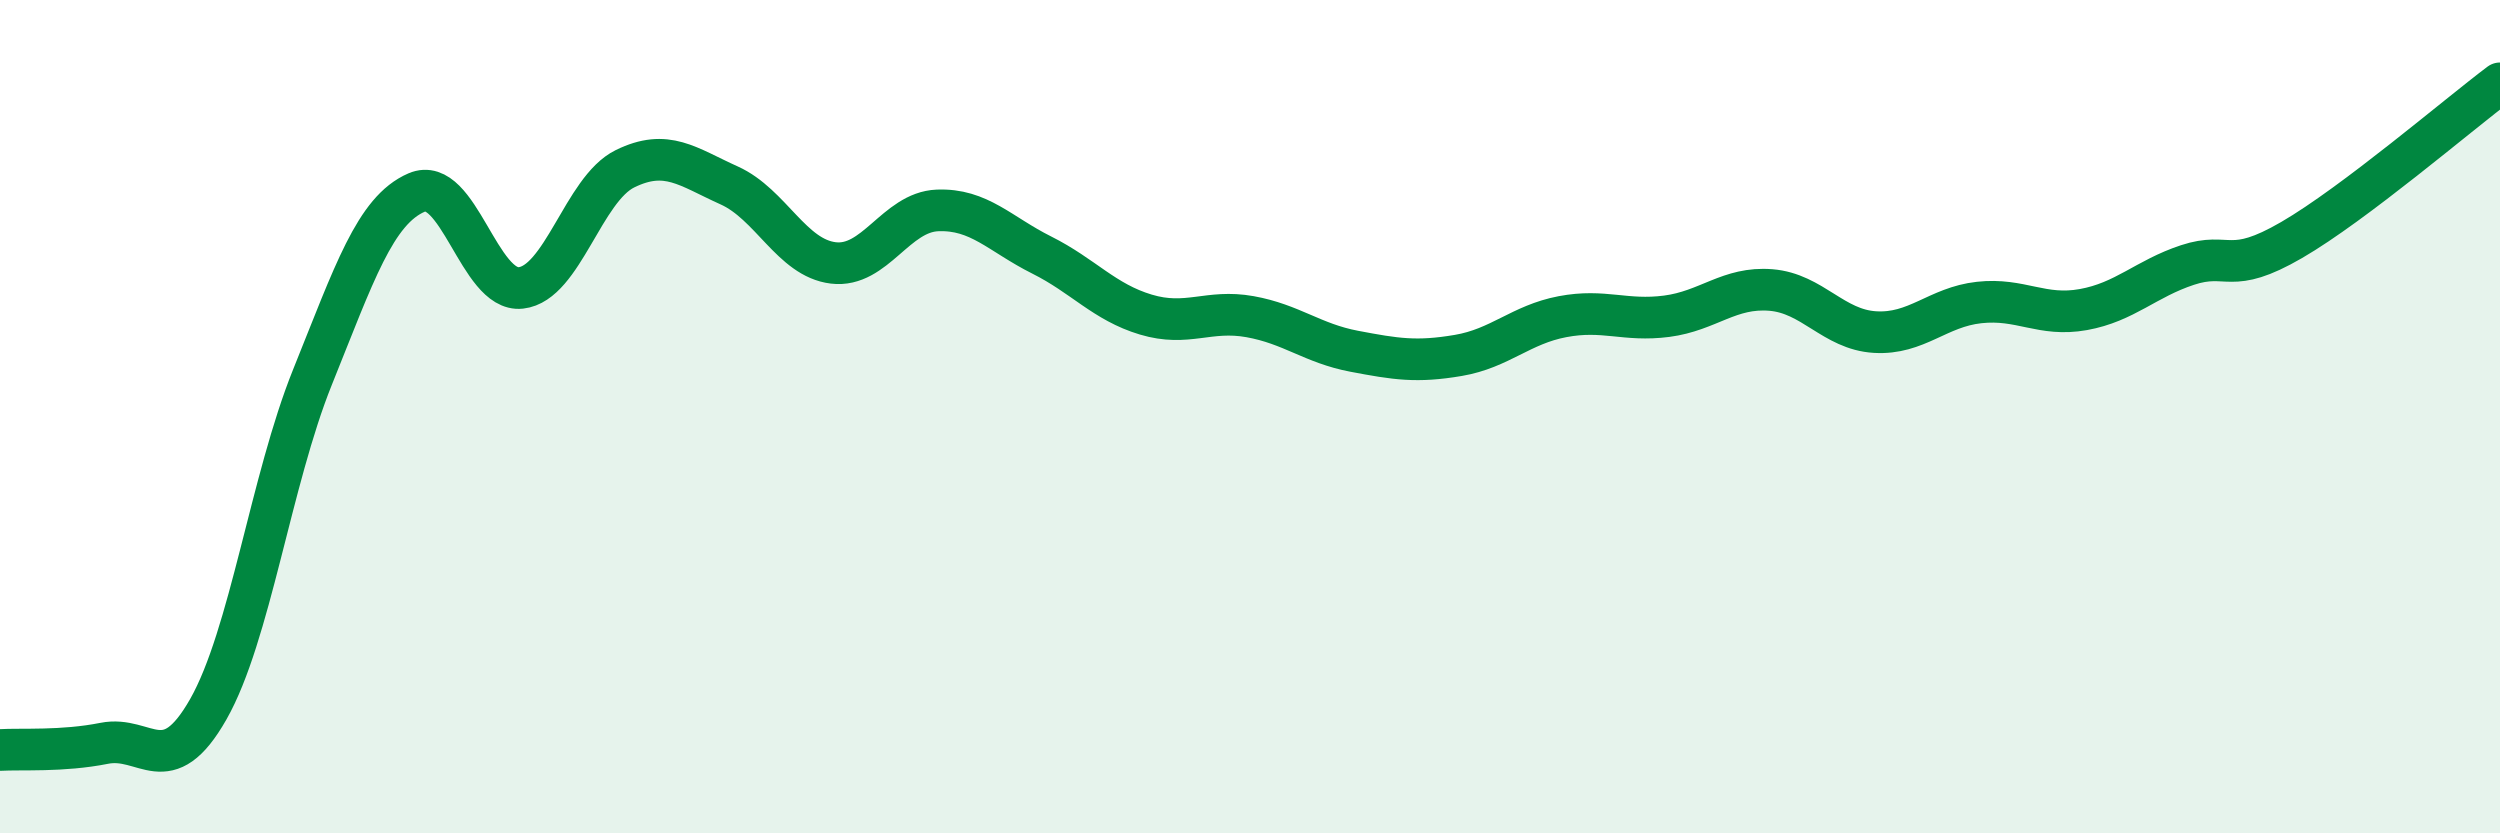
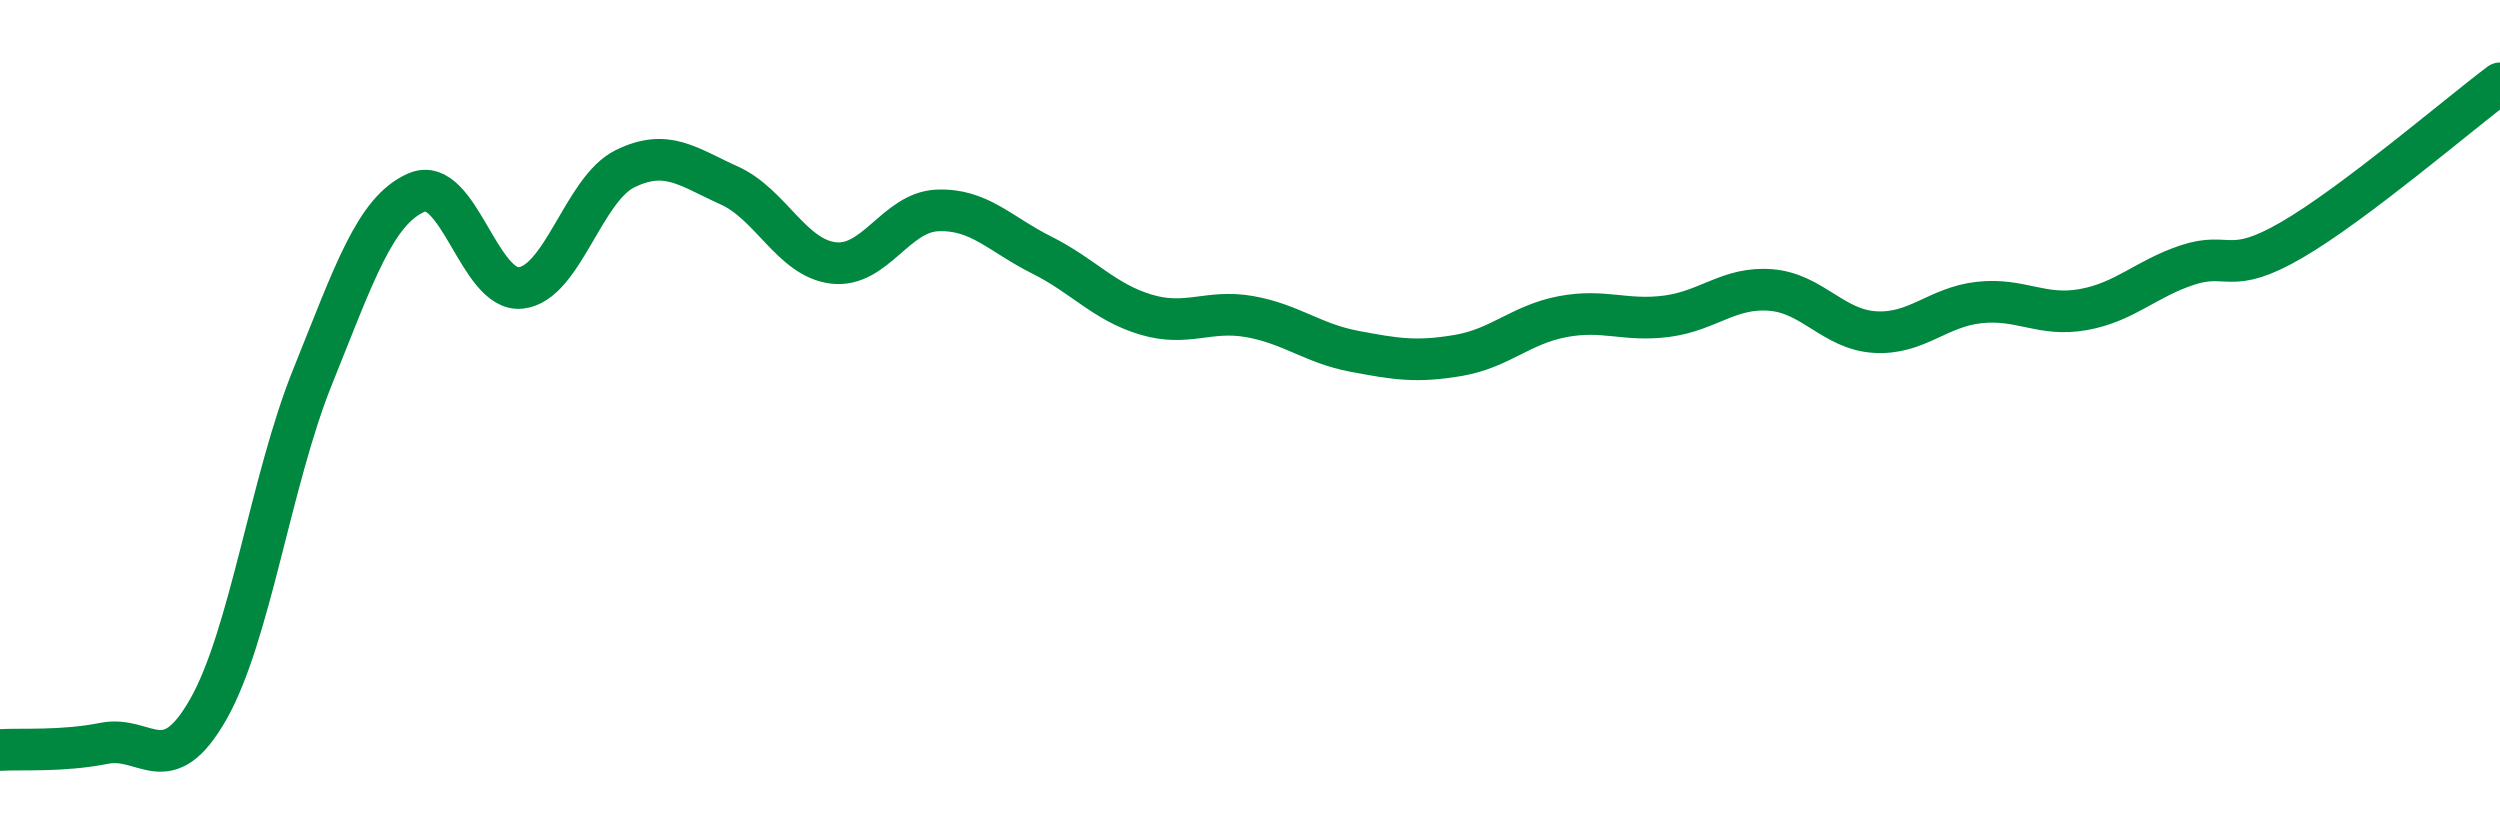
<svg xmlns="http://www.w3.org/2000/svg" width="60" height="20" viewBox="0 0 60 20">
-   <path d="M 0,18 C 0.5,17.97 1.5,18.04 2.5,17.84 C 3.5,17.64 4,18.78 5,17.02 C 6,15.26 6.5,11.53 7.5,9.05 C 8.5,6.57 9,5.05 10,4.62 C 11,4.19 11.5,7.02 12.5,6.91 C 13.5,6.8 14,4.54 15,4.05 C 16,3.56 16.5,4 17.5,4.45 C 18.5,4.9 19,6.19 20,6.31 C 21,6.43 21.5,5.09 22.5,5.05 C 23.5,5.01 24,5.62 25,6.12 C 26,6.62 26.5,7.25 27.5,7.55 C 28.5,7.85 29,7.42 30,7.6 C 31,7.78 31.5,8.24 32.5,8.43 C 33.5,8.62 34,8.7 35,8.53 C 36,8.36 36.5,7.79 37.5,7.6 C 38.5,7.41 39,7.72 40,7.59 C 41,7.46 41.5,6.88 42.5,6.96 C 43.5,7.04 44,7.91 45,7.97 C 46,8.03 46.5,7.37 47.5,7.26 C 48.5,7.15 49,7.61 50,7.43 C 51,7.25 51.5,6.69 52.5,6.36 C 53.5,6.03 53.5,6.63 55,5.76 C 56.5,4.89 59,2.75 60,2L60 20L0 20Z" fill="#008740" opacity="0.1" stroke-linecap="round" stroke-linejoin="round" />
  <path d="M 0,18 C 0.5,17.97 1.5,18.04 2.5,17.84 C 3.5,17.64 4,18.78 5,17.02 C 6,15.26 6.5,11.53 7.5,9.05 C 8.5,6.57 9,5.05 10,4.62 C 11,4.19 11.5,7.02 12.5,6.91 C 13.5,6.8 14,4.54 15,4.05 C 16,3.56 16.5,4 17.5,4.45 C 18.5,4.9 19,6.19 20,6.31 C 21,6.43 21.5,5.09 22.5,5.05 C 23.5,5.01 24,5.62 25,6.12 C 26,6.62 26.5,7.25 27.5,7.55 C 28.5,7.85 29,7.42 30,7.6 C 31,7.78 31.5,8.24 32.5,8.43 C 33.5,8.62 34,8.7 35,8.53 C 36,8.36 36.5,7.79 37.5,7.6 C 38.5,7.41 39,7.72 40,7.59 C 41,7.46 41.5,6.88 42.5,6.96 C 43.5,7.04 44,7.91 45,7.97 C 46,8.03 46.5,7.37 47.5,7.26 C 48.5,7.15 49,7.61 50,7.43 C 51,7.25 51.5,6.69 52.5,6.36 C 53.5,6.03 53.5,6.63 55,5.76 C 56.5,4.89 59,2.75 60,2" stroke="#008740" stroke-width="1" fill="none" stroke-linecap="round" stroke-linejoin="round" />
</svg>